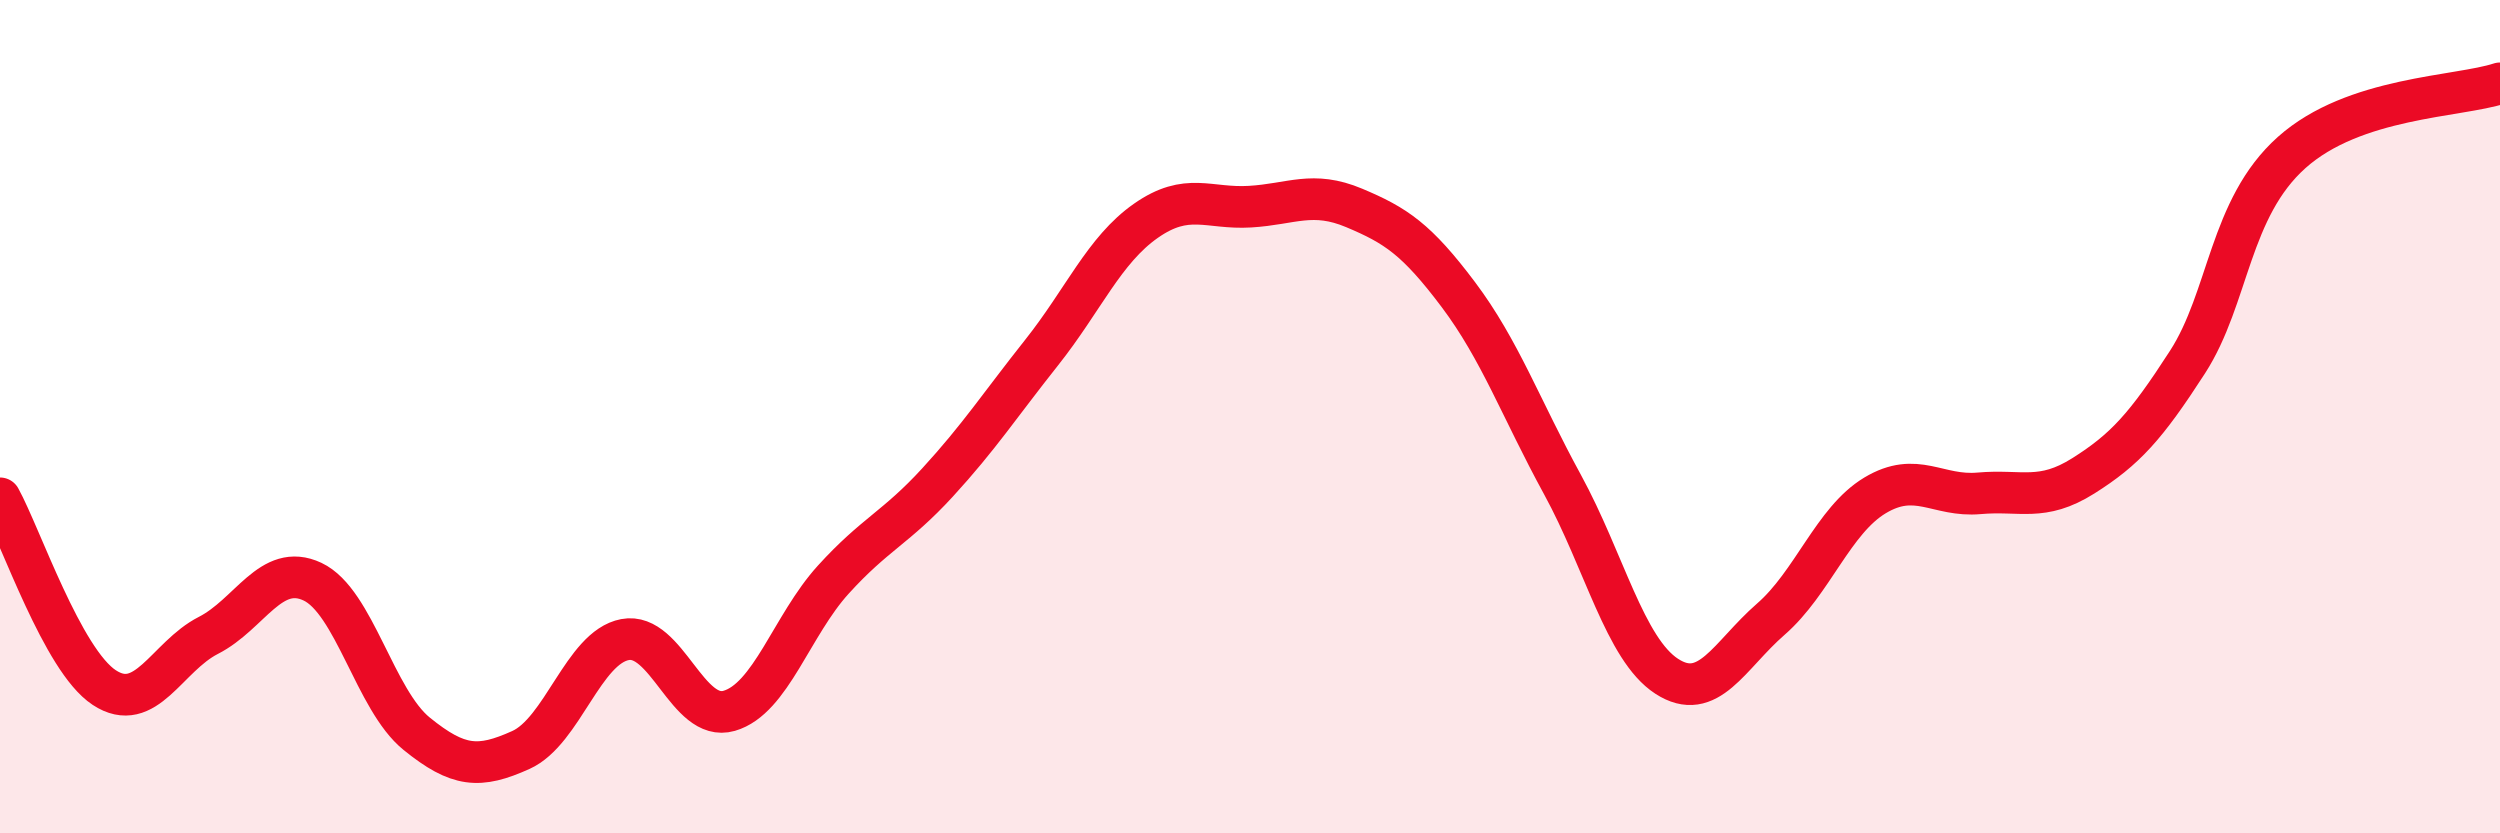
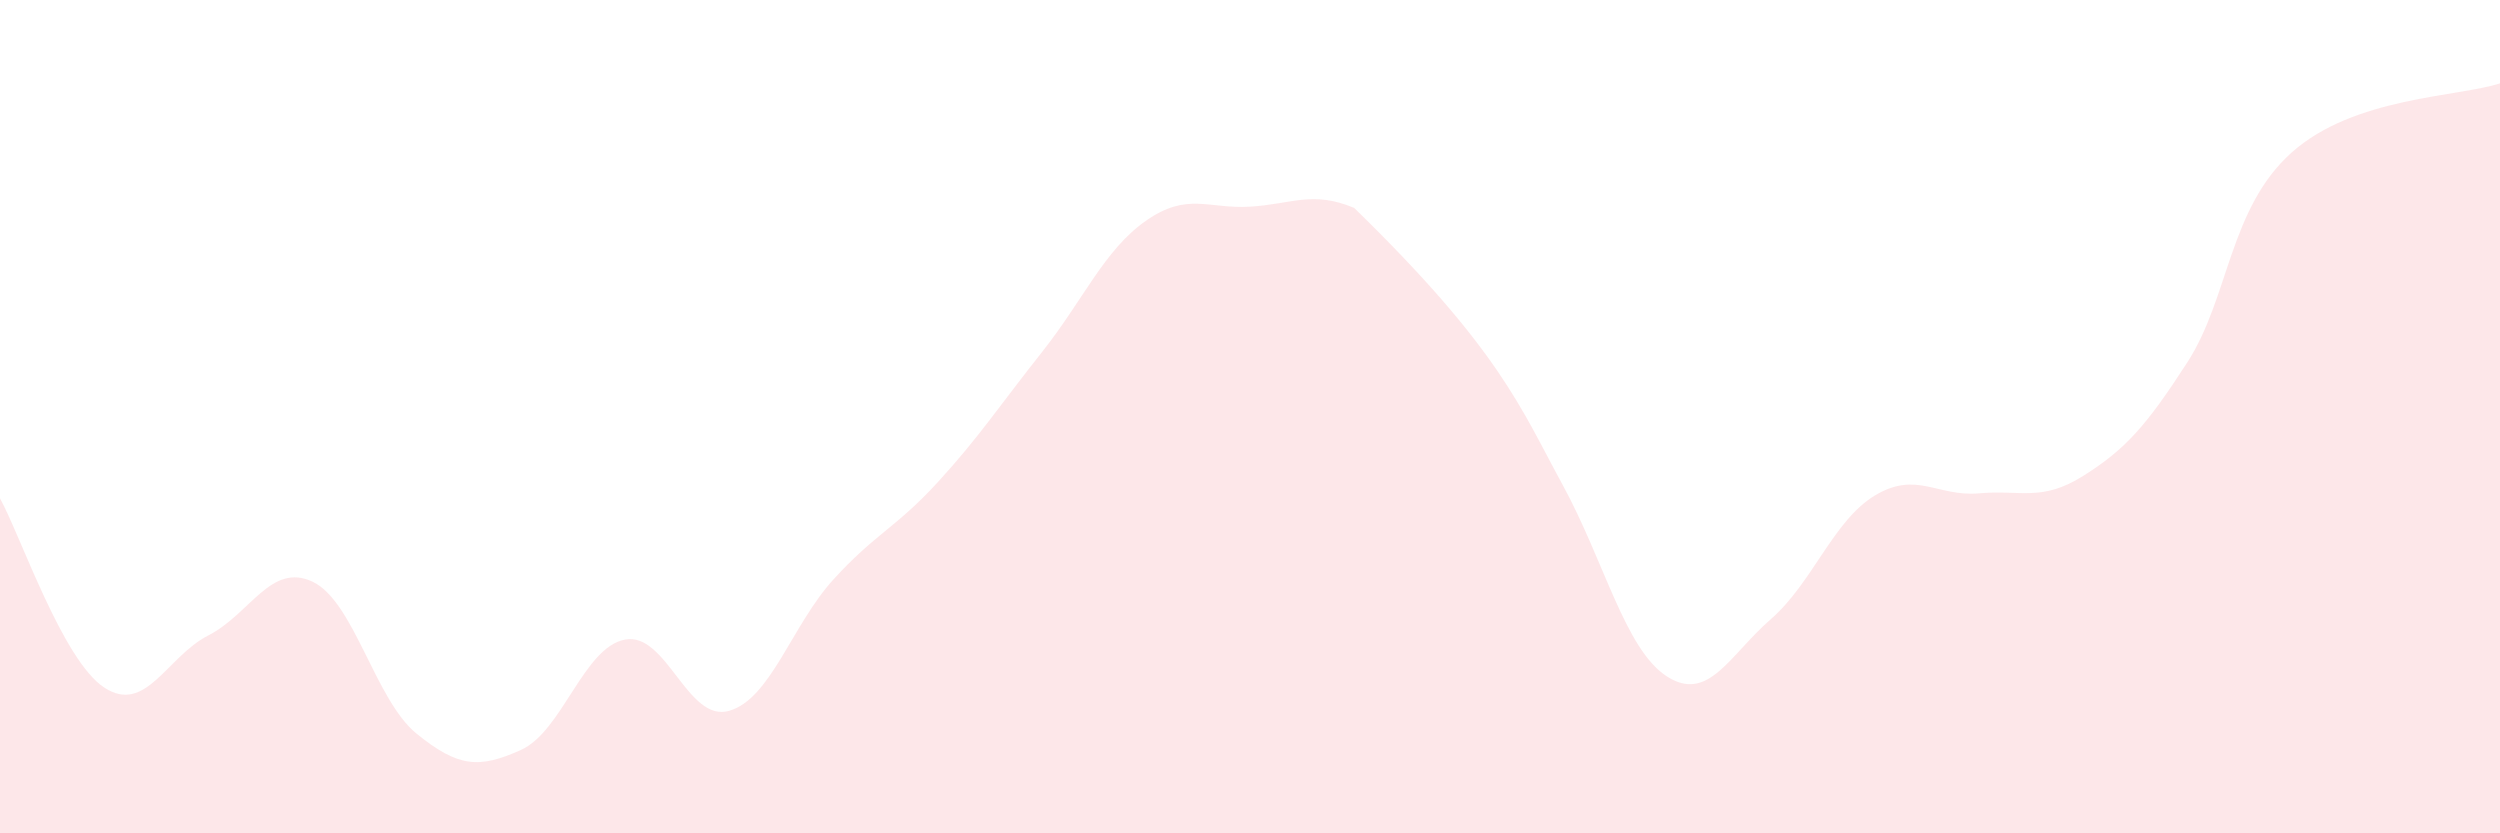
<svg xmlns="http://www.w3.org/2000/svg" width="60" height="20" viewBox="0 0 60 20">
-   <path d="M 0,11.96 C 0.5,12.87 1.5,15.84 2.5,16.5 C 3.5,17.16 4,15.76 5,15.25 C 6,14.74 6.5,13.49 7.5,13.96 C 8.5,14.43 9,16.8 10,17.61 C 11,18.42 11.5,18.45 12.5,18 C 13.5,17.55 14,15.54 15,15.35 C 16,15.16 16.5,17.35 17.5,17.06 C 18.5,16.77 19,15.01 20,13.91 C 21,12.81 21.5,12.67 22.5,11.58 C 23.5,10.49 24,9.72 25,8.46 C 26,7.2 26.5,6 27.5,5.3 C 28.5,4.6 29,5.02 30,4.96 C 31,4.9 31.5,4.57 32.5,4.99 C 33.5,5.41 34,5.74 35,7.07 C 36,8.4 36.5,9.8 37.5,11.63 C 38.5,13.46 39,15.58 40,16.23 C 41,16.88 41.5,15.73 42.5,14.86 C 43.5,13.99 44,12.49 45,11.89 C 46,11.29 46.5,11.93 47.5,11.84 C 48.5,11.75 49,12.05 50,11.42 C 51,10.79 51.5,10.24 52.5,8.69 C 53.5,7.14 53.5,5 55,3.66 C 56.5,2.32 59,2.33 60,2L60 20L0 20Z" fill="#EB0A25" opacity="0.1" stroke-linecap="round" stroke-linejoin="round" />
-   <path d="M 0,11.96 C 0.5,12.87 1.5,15.84 2.5,16.5 C 3.5,17.16 4,15.76 5,15.25 C 6,14.74 6.5,13.49 7.5,13.96 C 8.5,14.43 9,16.8 10,17.61 C 11,18.42 11.5,18.45 12.5,18 C 13.5,17.55 14,15.54 15,15.35 C 16,15.16 16.5,17.35 17.5,17.06 C 18.5,16.77 19,15.01 20,13.91 C 21,12.81 21.5,12.67 22.5,11.58 C 23.5,10.49 24,9.72 25,8.46 C 26,7.2 26.5,6 27.5,5.3 C 28.5,4.6 29,5.02 30,4.96 C 31,4.9 31.5,4.57 32.5,4.99 C 33.5,5.41 34,5.74 35,7.07 C 36,8.4 36.5,9.8 37.5,11.63 C 38.5,13.46 39,15.58 40,16.23 C 41,16.88 41.5,15.73 42.5,14.86 C 43.5,13.99 44,12.49 45,11.89 C 46,11.29 46.5,11.93 47.5,11.84 C 48.5,11.75 49,12.05 50,11.42 C 51,10.79 51.5,10.24 52.5,8.69 C 53.5,7.14 53.5,5 55,3.66 C 56.5,2.32 59,2.33 60,2" stroke="#EB0A25" stroke-width="1" fill="none" stroke-linecap="round" stroke-linejoin="round" />
+   <path d="M 0,11.96 C 0.5,12.87 1.5,15.84 2.5,16.5 C 3.5,17.16 4,15.76 5,15.25 C 6,14.74 6.5,13.49 7.5,13.96 C 8.5,14.43 9,16.8 10,17.61 C 11,18.42 11.5,18.45 12.5,18 C 13.5,17.55 14,15.54 15,15.35 C 16,15.16 16.5,17.35 17.5,17.06 C 18.5,16.77 19,15.01 20,13.91 C 21,12.81 21.5,12.67 22.5,11.58 C 23.5,10.49 24,9.72 25,8.46 C 26,7.2 26.5,6 27.5,5.3 C 28.5,4.6 29,5.02 30,4.96 C 31,4.9 31.5,4.57 32.5,4.99 C 36,8.4 36.5,9.8 37.5,11.63 C 38.5,13.46 39,15.58 40,16.23 C 41,16.88 41.5,15.73 42.5,14.86 C 43.5,13.99 44,12.49 45,11.89 C 46,11.29 46.5,11.93 47.5,11.84 C 48.5,11.75 49,12.05 50,11.42 C 51,10.79 51.5,10.24 52.5,8.69 C 53.5,7.14 53.5,5 55,3.66 C 56.5,2.32 59,2.33 60,2L60 20L0 20Z" fill="#EB0A25" opacity="0.1" stroke-linecap="round" stroke-linejoin="round" />
</svg>